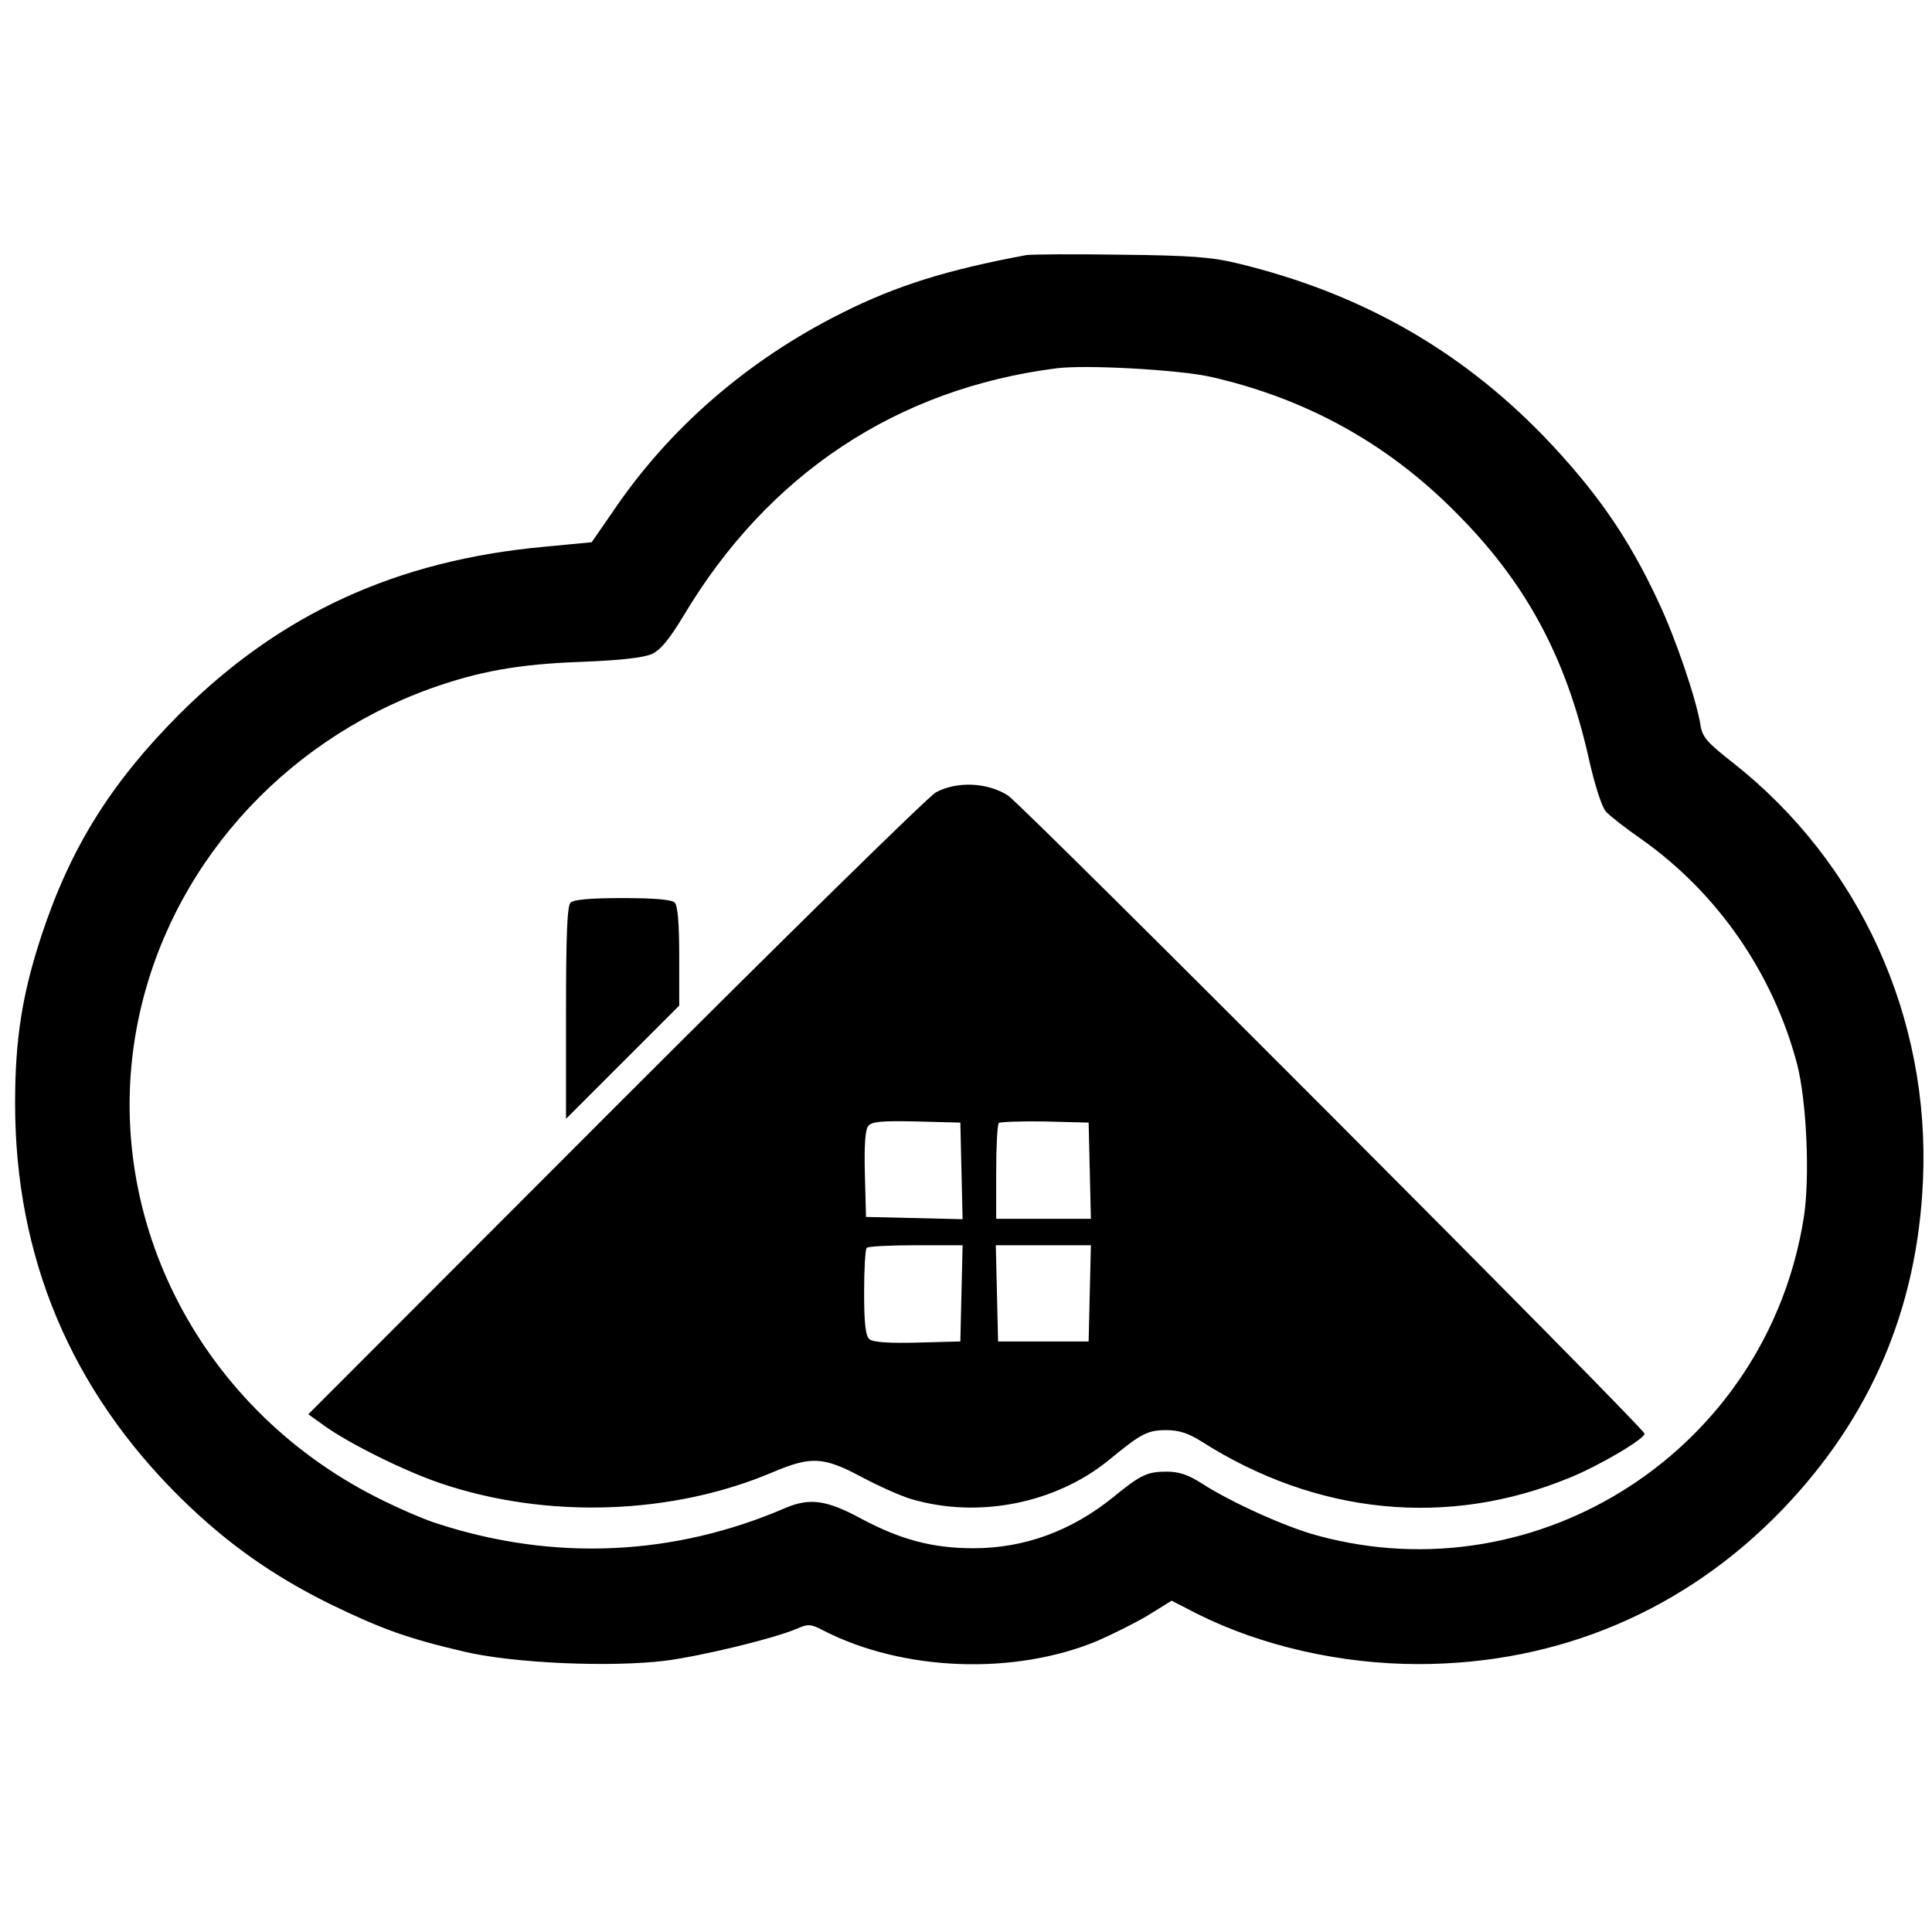
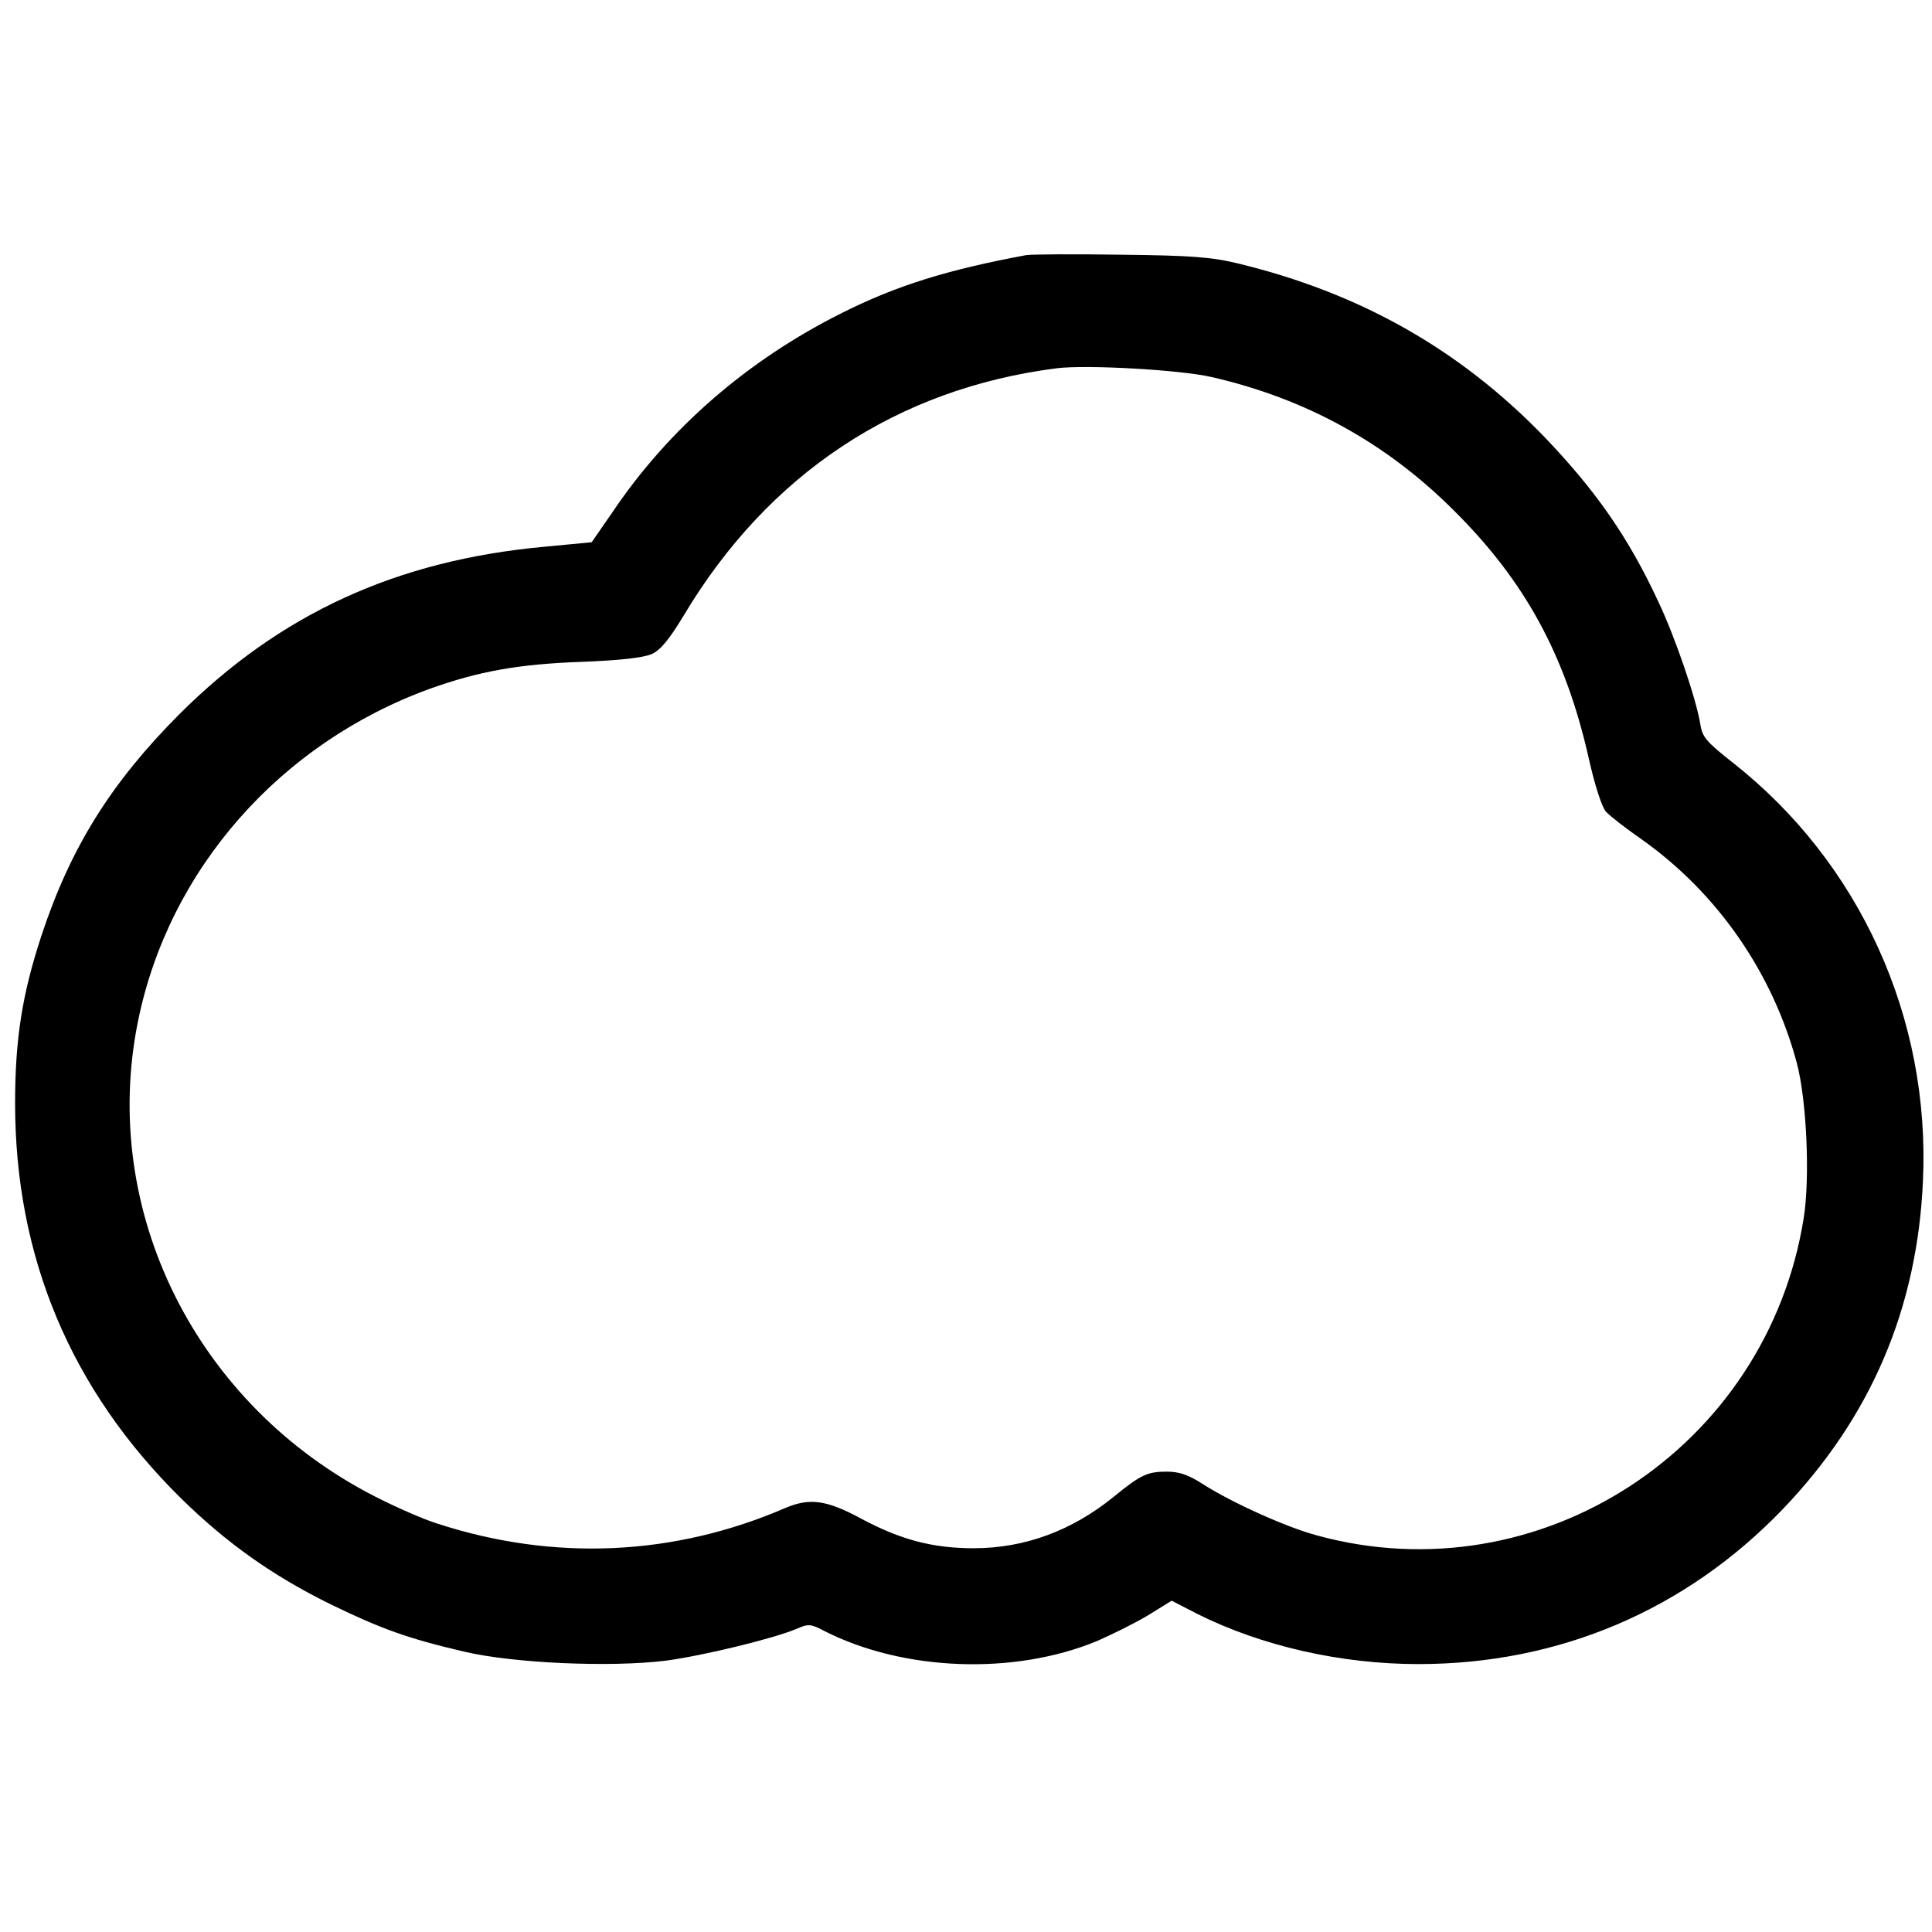
<svg xmlns="http://www.w3.org/2000/svg" version="1.0" width="512pt" height="512pt" viewBox="0 0 512 512" preserveAspectRatio="xMidYMid meet">
  <g transform="translate(0,512) scale(0.1,-0.1)" fill="#000000" stroke="none">
    <path d="M2720 4444 c-210 -39 -345 -81 -490 -154 -248 -124 -457 -305 -606 -526 l-56 -81 -126 -12 c-392 -36 -701 -178 -968 -445 -180 -181 -287 -352 -364 -585 -51 -155 -70 -274 -70 -445 0 -408 148 -759 439 -1046 122 -120 244 -206 396 -281 136 -66 205 -91 355 -126 131 -31 388 -42 534 -24 98 13 284 58 346 84 32 14 38 14 74 -5 210 -107 503 -118 723 -27 39 17 100 47 135 68 l63 39 68 -35 c170 -85 380 -133 586 -133 373 0 708 143 965 410 234 244 357 532 372 870 20 432 -167 844 -504 1109 -70 55 -81 68 -86 102 -11 67 -66 229 -111 324 -80 172 -166 295 -304 439 -224 231 -488 380 -811 458 -70 17 -126 21 -310 23 -124 2 -236 1 -250 -1z m490 -323 c250 -57 465 -175 645 -356 187 -186 294 -383 355 -653 16 -72 35 -131 46 -143 10 -11 52 -44 94 -73 201 -142 348 -354 412 -594 26 -99 35 -304 18 -410 -97 -610 -699 -1003 -1290 -841 -82 22 -226 87 -304 137 -37 24 -62 32 -94 32 -51 0 -69 -8 -141 -67 -111 -90 -236 -136 -371 -136 -109 0 -194 23 -297 78 -92 50 -137 56 -201 29 -296 -128 -614 -142 -922 -42 -36 11 -109 43 -164 71 -476 242 -733 758 -630 1262 82 402 377 736 774 880 129 46 234 65 400 71 105 4 165 11 188 21 23 11 46 39 84 102 224 375 565 601 988 655 79 10 327 -4 410 -23z" />
-     <path d="M2480 3020 c-19 -10 -401 -385 -849 -833 l-814 -815 42 -30 c65 -47 214 -121 309 -153 281 -95 614 -84 881 30 100 42 133 41 234 -13 45 -24 105 -51 133 -59 178 -52 382 -11 523 104 85 70 102 79 152 79 33 0 58 -8 93 -30 306 -195 654 -229 976 -96 81 33 202 105 198 117 -8 22 -1648 1666 -1687 1691 -55 35 -136 38 -191 8z m68 -1003 l3 -128 -128 3 -128 3 -3 114 c-2 76 1 118 9 127 9 12 37 14 128 12 l116 -3 3 -128z m340 1 l3 -128 -126 0 -125 0 0 123 c0 68 3 127 7 131 4 3 59 5 122 4 l116 -3 3 -127z m-340 -325 l-3 -128 -114 -3 c-75 -2 -118 1 -127 9 -10 9 -14 40 -14 124 0 61 3 115 7 118 3 4 62 7 130 7 l124 0 -3 -127z m340 0 l-3 -128 -120 0 -120 0 -3 128 -3 127 126 0 126 0 -3 -127z" />
-     <path d="M1512 2728 c-9 -9 -12 -88 -12 -292 l0 -281 150 150 150 150 0 130 c0 89 -4 135 -12 143 -8 8 -53 12 -138 12 -85 0 -130 -4 -138 -12z" />
  </g>
</svg>